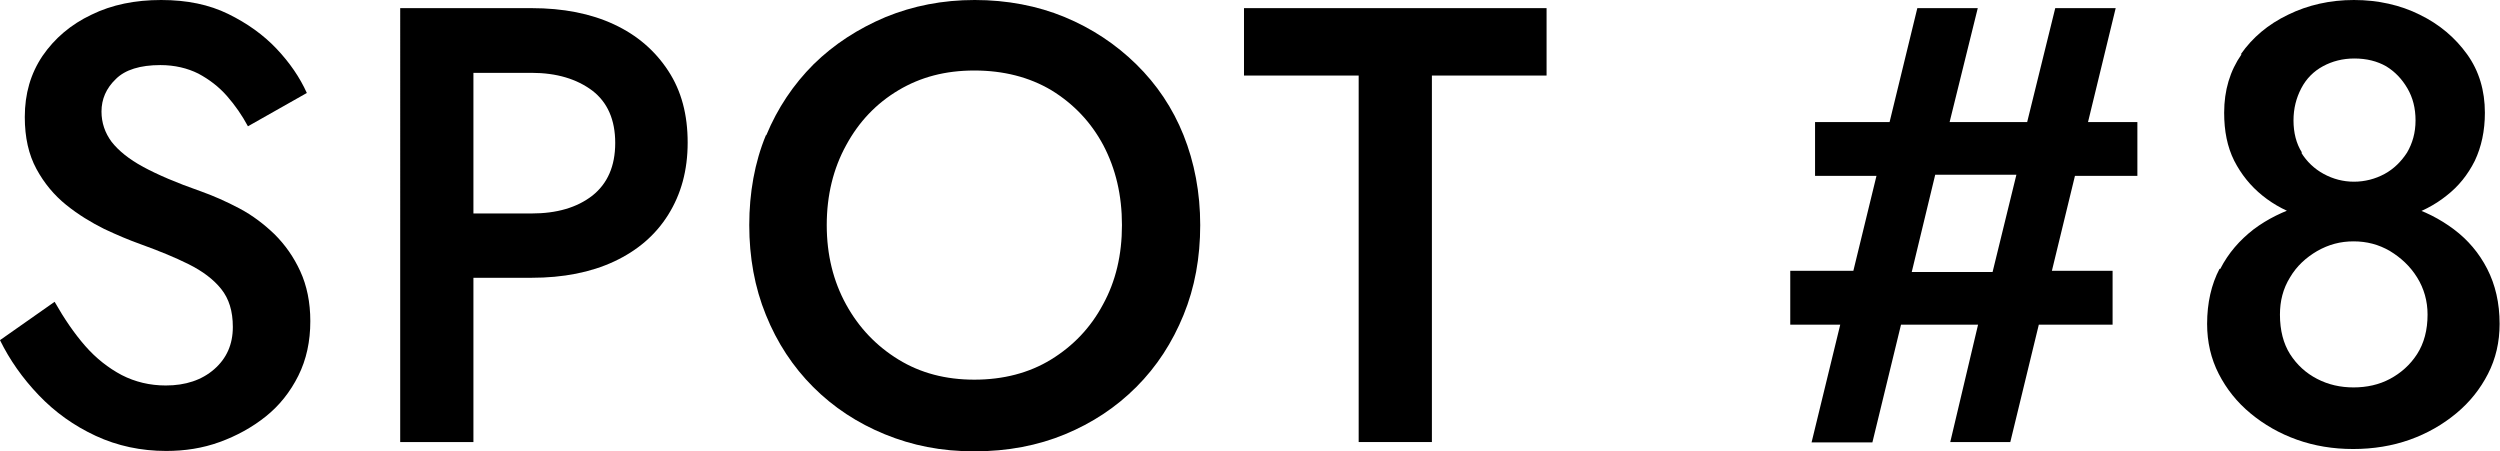
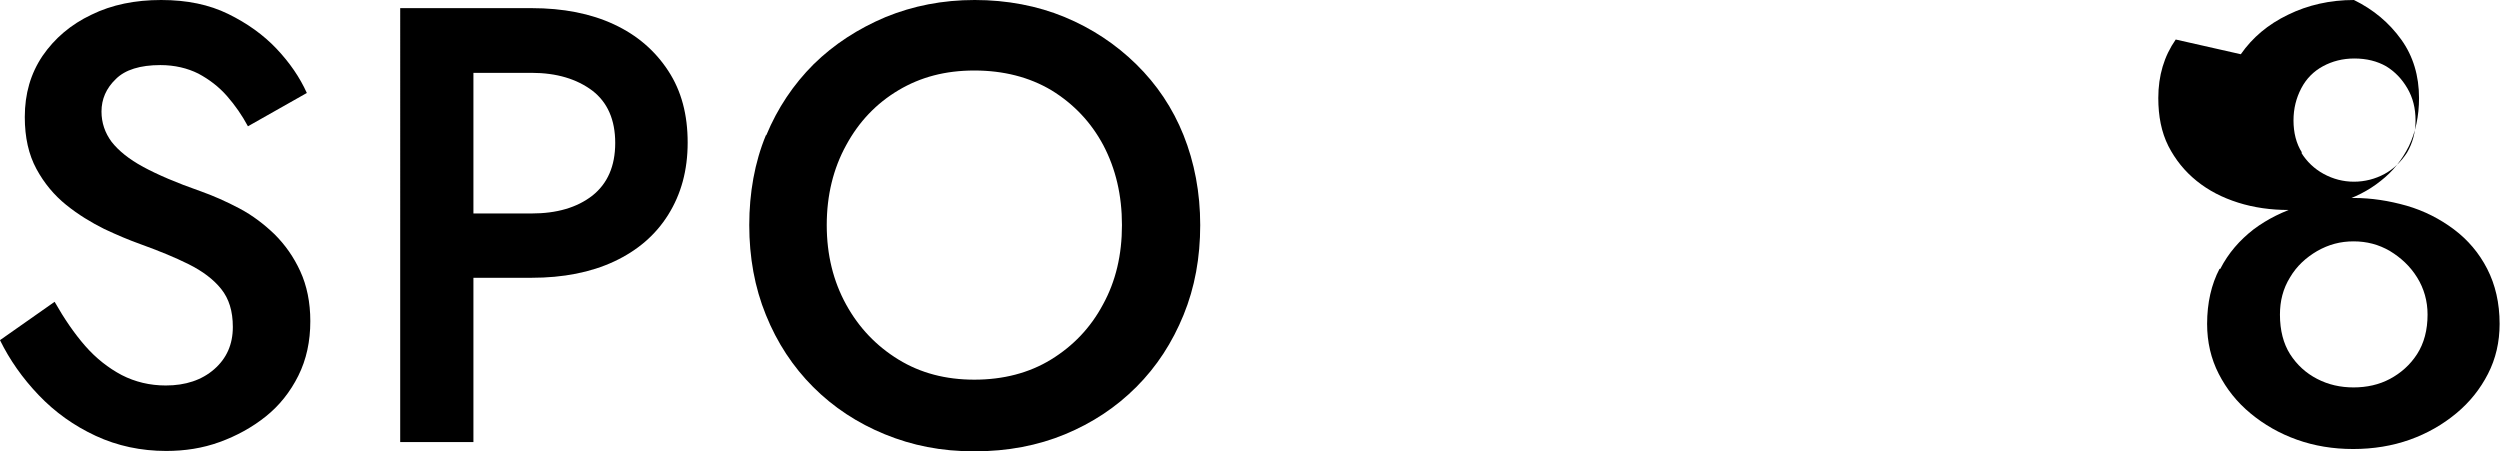
<svg xmlns="http://www.w3.org/2000/svg" id="_レイヤー_2" data-name="レイヤー 2" viewBox="0 0 64.53 11.65">
  <defs>
    <style>
      .cls-1 {
        fill: #000;
        stroke-width: 0px;
      }
    </style>
  </defs>
  <g id="_レイヤー_1-2" data-name="レイヤー 1">
    <g>
      <path class="cls-1" d="M2.2,8.93c.28.32.6.57.94.75.35.18.73.27,1.14.27.51,0,.93-.14,1.25-.42.32-.28.48-.64.48-1.09,0-.41-.1-.73-.3-.98-.2-.25-.48-.46-.84-.64-.36-.18-.78-.35-1.25-.52-.28-.1-.59-.23-.93-.39-.34-.17-.67-.37-.98-.62s-.57-.56-.77-.93c-.2-.37-.3-.81-.3-1.34,0-.6.15-1.12.46-1.58.31-.45.73-.81,1.26-1.06.53-.26,1.13-.38,1.8-.38s1.24.12,1.73.36c.49.24.91.54,1.25.9.34.36.6.74.78,1.14l-1.52.86c-.15-.28-.33-.54-.54-.78-.21-.24-.46-.43-.74-.58-.28-.14-.61-.22-.98-.22-.52,0-.91.12-1.15.36-.25.24-.37.52-.37.84,0,.29.09.55.26.78.18.23.45.45.82.65.37.2.86.41,1.46.62.34.12.68.27,1.02.45s.64.41.91.67c.27.27.49.58.66.95.17.37.26.8.26,1.29,0,.52-.1.99-.31,1.41s-.49.77-.84,1.05c-.35.28-.75.5-1.19.66s-.9.23-1.38.23c-.65,0-1.26-.13-1.82-.39-.56-.26-1.05-.61-1.47-1.05-.42-.44-.75-.91-1-1.42l1.41-.99c.25.44.51.82.79,1.14Z" />
      <path class="cls-1" d="M12.22.21v11.2h-1.89V.21h1.89ZM11.46.21h2.26c.82,0,1.53.14,2.13.42.6.28,1.06.68,1.4,1.2s.5,1.13.5,1.85-.17,1.33-.5,1.86-.8.93-1.4,1.21c-.6.28-1.31.42-2.13.42h-2.26v-1.66h2.26c.65,0,1.17-.15,1.57-.46.39-.31.59-.76.59-1.36s-.2-1.05-.59-1.35c-.4-.3-.92-.46-1.57-.46h-2.26V.21Z" />
      <path class="cls-1" d="M19.78,3.49c.29-.7.7-1.31,1.22-1.83.53-.52,1.15-.92,1.86-1.22.71-.29,1.47-.44,2.3-.44s1.62.15,2.32.44c.7.29,1.32.7,1.85,1.22s.94,1.13,1.22,1.83.43,1.48.43,2.32-.14,1.61-.43,2.32c-.29.71-.69,1.33-1.22,1.86s-1.14.93-1.84,1.22c-.7.29-1.48.44-2.34.44s-1.6-.15-2.31-.44c-.71-.29-1.33-.7-1.85-1.22s-.93-1.14-1.22-1.86c-.29-.71-.43-1.49-.43-2.32s.14-1.62.43-2.32ZM21.84,7.86c.33.6.78,1.07,1.35,1.42.57.35,1.22.52,1.96.52s1.41-.17,1.98-.52c.57-.35,1.02-.82,1.34-1.42.33-.6.49-1.28.49-2.05s-.16-1.45-.48-2.06c-.32-.6-.77-1.07-1.34-1.42-.57-.34-1.24-.51-1.99-.51s-1.39.17-1.96.51c-.57.34-1.02.81-1.35,1.42-.33.6-.5,1.29-.5,2.06s.17,1.45.5,2.05Z" />
-       <path class="cls-1" d="M32.11.21h7.81v1.74h-2.96v9.46h-1.89V1.95h-2.96V.21Z" />
-       <path class="cls-1" d="M46.21,6.99h2.16l.37.03h3.39l.38-.03h2.02v1.39h-8.32v-1.39ZM51.05.21l-.85,3.44-.13.37-.83,3.44-.03.34-.88,3.62h-1.57L49.49.21h1.57ZM46.85,3.15h8.32v1.39h-2.34l-.32-.03h-3.15l-.3.03h-2.21v-1.39ZM54.61.21l-2.72,11.2h-1.55l.86-3.63.13-.34.83-3.39.03-.35.86-3.49h1.55Z" />
-       <path class="cls-1" d="M57.31,6.94c.21-.41.5-.74.86-1.02.36-.27.77-.47,1.22-.61.45-.13.9-.2,1.36-.2s.91.07,1.37.2c.45.13.86.34,1.22.61.36.27.65.61.86,1.02.21.41.32.88.32,1.42,0,.47-.1.9-.3,1.29s-.47.73-.82,1.02c-.35.29-.75.52-1.2.68s-.94.24-1.46.24-1-.08-1.45-.24-.85-.39-1.2-.68c-.35-.29-.62-.63-.82-1.02s-.3-.82-.3-1.29c0-.54.11-1.02.32-1.42ZM57.84,1.4c.3-.43.7-.77,1.22-1.02.51-.25,1.08-.38,1.7-.38s1.2.13,1.7.38c.51.25.91.59,1.22,1.02s.46.94.46,1.51c0,.47-.09.88-.26,1.24-.18.36-.42.66-.73.9-.31.25-.67.43-1.08.56-.41.13-.85.19-1.3.19s-.89-.06-1.3-.19-.76-.31-1.07-.56c-.31-.25-.55-.55-.73-.9-.18-.36-.26-.77-.26-1.24,0-.58.15-1.08.45-1.51ZM59.11,9.14c.18.28.41.49.7.64.29.15.6.22.94.22s.66-.07.94-.22.52-.36.7-.64c.18-.28.27-.62.27-1.02,0-.35-.09-.67-.27-.96-.18-.29-.42-.51-.7-.68-.29-.17-.6-.25-.94-.25s-.64.08-.94.25c-.29.17-.53.39-.7.68-.18.29-.26.61-.26.96,0,.41.09.75.26,1.02ZM59.4,3.94c.14.23.34.42.58.55.24.13.5.2.78.2s.55-.07.79-.2.43-.32.58-.55c.14-.24.22-.51.22-.83s-.07-.59-.21-.83-.32-.43-.55-.57c-.23-.13-.5-.2-.82-.2-.3,0-.57.07-.81.2-.24.13-.43.32-.56.57s-.2.52-.2.83.07.6.22.83Z" />
+       <path class="cls-1" d="M57.31,6.94c.21-.41.5-.74.86-1.02.36-.27.77-.47,1.22-.61.45-.13.9-.2,1.36-.2s.91.07,1.37.2c.45.13.86.34,1.22.61.36.27.65.61.86,1.02.21.41.32.88.32,1.42,0,.47-.1.9-.3,1.29s-.47.73-.82,1.02c-.35.29-.75.52-1.2.68s-.94.24-1.46.24-1-.08-1.45-.24-.85-.39-1.2-.68c-.35-.29-.62-.63-.82-1.02s-.3-.82-.3-1.29c0-.54.11-1.02.32-1.42ZM57.84,1.4c.3-.43.7-.77,1.22-1.02.51-.25,1.08-.38,1.7-.38c.51.25.91.59,1.22,1.02s.46.94.46,1.51c0,.47-.09.88-.26,1.24-.18.36-.42.66-.73.9-.31.25-.67.43-1.08.56-.41.13-.85.19-1.3.19s-.89-.06-1.3-.19-.76-.31-1.07-.56c-.31-.25-.55-.55-.73-.9-.18-.36-.26-.77-.26-1.24,0-.58.15-1.08.45-1.51ZM59.11,9.14c.18.28.41.49.7.64.29.15.6.22.94.22s.66-.07.94-.22.52-.36.7-.64c.18-.28.27-.62.27-1.02,0-.35-.09-.67-.27-.96-.18-.29-.42-.51-.7-.68-.29-.17-.6-.25-.94-.25s-.64.08-.94.25c-.29.17-.53.39-.7.68-.18.29-.26.61-.26.96,0,.41.09.75.26,1.02ZM59.4,3.94c.14.23.34.42.58.55.24.13.5.2.78.2s.55-.07.79-.2.43-.32.58-.55c.14-.24.22-.51.22-.83s-.07-.59-.21-.83-.32-.43-.55-.57c-.23-.13-.5-.2-.82-.2-.3,0-.57.07-.81.2-.24.13-.43.32-.56.57s-.2.52-.2.83.07.6.22.83Z" />
    </g>
  </g>
</svg>